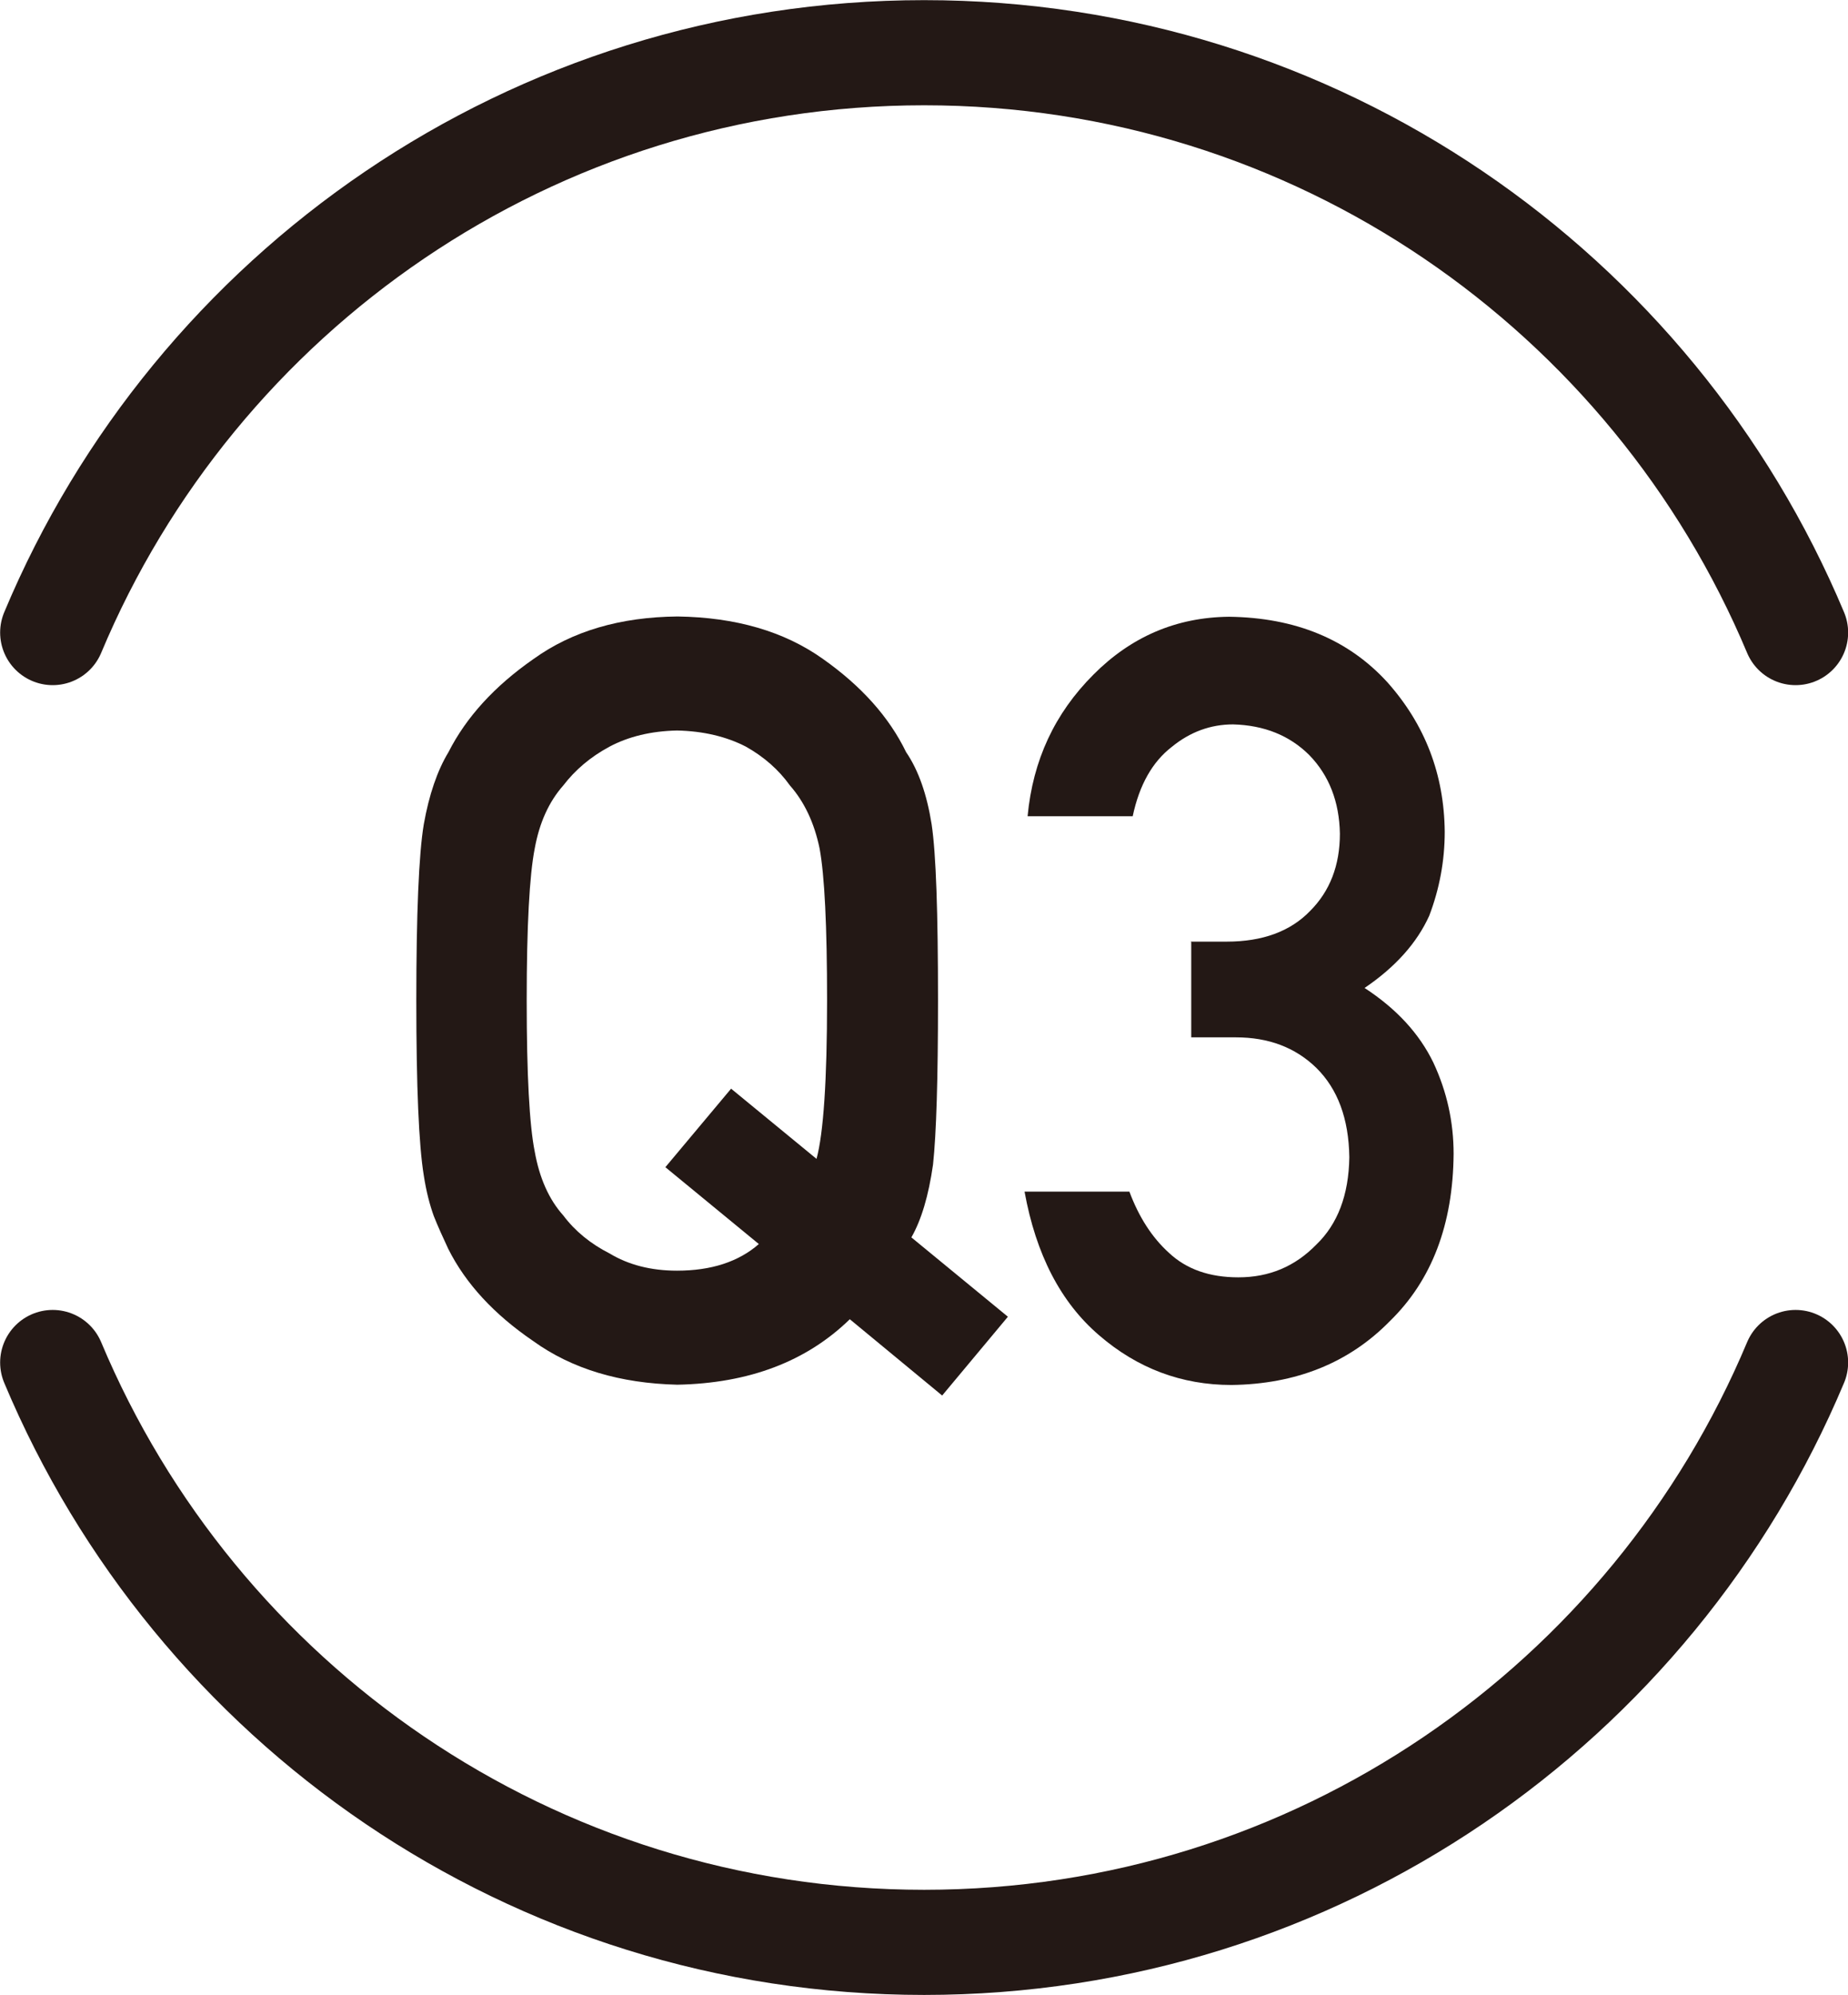
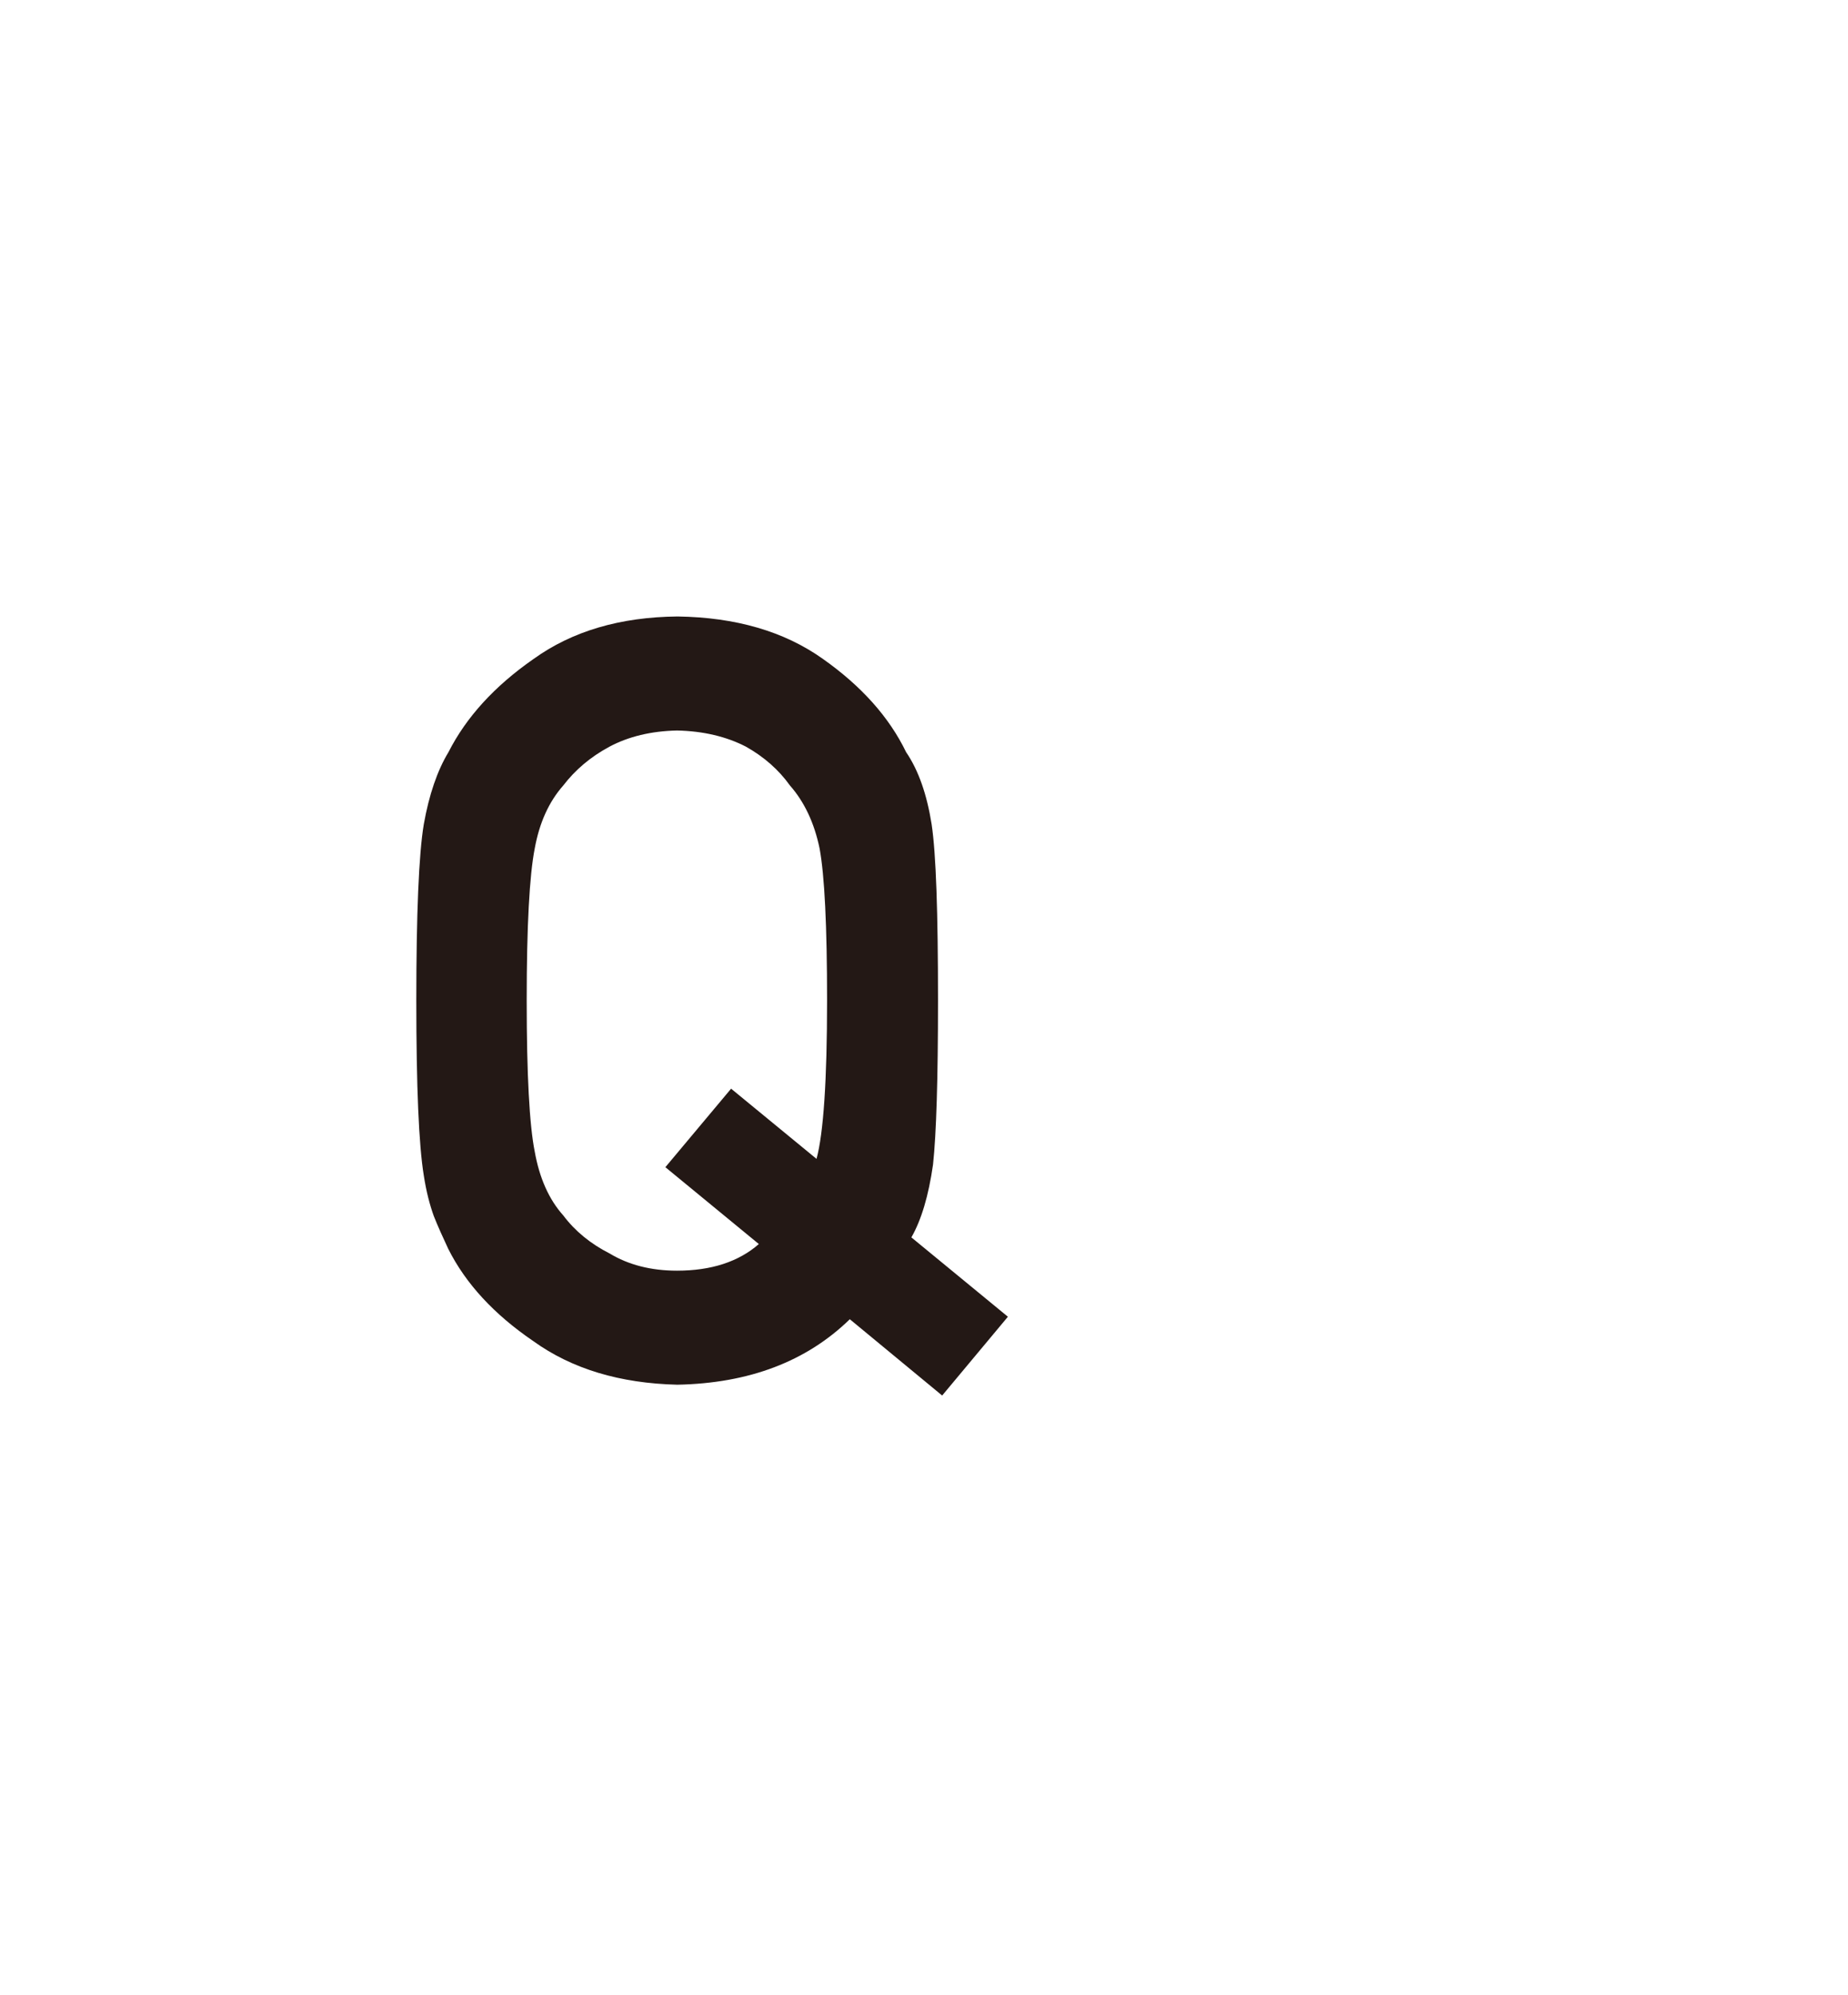
<svg xmlns="http://www.w3.org/2000/svg" id="_レイヤー_2" data-name="レイヤー 2" viewBox="0 0 66.63 71.91">
  <defs>
    <style>
      .cls-1 {
        fill: none;
        stroke: #231815;
        stroke-linecap: round;
        stroke-linejoin: round;
        stroke-width: 3.79px;
      }

      .cls-2 {
        fill: #231815;
        stroke-width: 0px;
      }
    </style>
  </defs>
  <g id="_レイヤー_1-2" data-name="レイヤー 1">
    <g>
      <g>
        <path class="cls-2" d="M30.64,47.55c-1.56,1.52-3.63,2.31-6.22,2.36-2.07-.05-3.8-.57-5.19-1.57-1.41-.96-2.44-2.07-3.07-3.33-.19-.41-.37-.8-.52-1.18-.14-.39-.27-.87-.36-1.46-.18-1.1-.27-3.2-.27-6.31s.09-5.28.27-6.35c.19-1.07.49-1.94.89-2.6.64-1.26,1.66-2.38,3.07-3.36,1.39-1,3.12-1.51,5.19-1.53,2.1.03,3.85.54,5.24,1.53,1.39.98,2.39,2.1,3,3.36.45.66.75,1.53.92,2.6.16,1.07.23,3.19.23,6.35,0,2.83-.06,4.8-.18,5.92-.16,1.12-.42,1.99-.78,2.62l3.48,2.86-2.37,2.84-3.33-2.75ZM23.99,42.07l2.37-2.83,3.08,2.53c.25-.92.38-2.83.38-5.71,0-2.68-.09-4.51-.27-5.48-.19-.92-.55-1.68-1.07-2.27-.4-.56-.93-1.03-1.59-1.4-.7-.36-1.53-.56-2.48-.58-.94.02-1.75.22-2.43.58-.69.37-1.24.84-1.67,1.4-.52.59-.86,1.34-1.03,2.27-.19.97-.29,2.8-.29,5.48s.1,4.5.29,5.45c.17.95.51,1.72,1.03,2.3.42.56.98,1.02,1.67,1.37.68.41,1.49.62,2.43.62,1.23,0,2.22-.32,2.95-.96l-3.37-2.77Z" />
-         <path class="cls-2" d="M42.93,33.94h1.3c1.29,0,2.3-.37,3.01-1.11.71-.71,1.07-1.64,1.07-2.78-.02-1.15-.39-2.1-1.1-2.83-.71-.71-1.63-1.08-2.75-1.11-.81,0-1.55.27-2.21.81-.7.54-1.17,1.37-1.41,2.5h-3.79c.19-2.02.98-3.71,2.37-5.1,1.36-1.37,2.99-2.07,4.89-2.09,2.4.03,4.31.82,5.72,2.37,1.35,1.52,2.04,3.31,2.06,5.38,0,1.05-.19,2.06-.56,3.03-.44.97-1.21,1.84-2.33,2.6,1.15.75,1.97,1.64,2.48,2.69.49,1.05.73,2.14.73,3.29-.02,2.55-.79,4.56-2.3,6.03-1.48,1.51-3.39,2.27-5.71,2.3-1.8,0-3.39-.6-4.77-1.79-1.39-1.19-2.28-2.92-2.69-5.18h3.78c.34.91.81,1.65,1.43,2.21.63.59,1.46.88,2.5.88,1.11,0,2.04-.39,2.81-1.18.77-.74,1.17-1.79,1.19-3.15-.02-1.39-.42-2.46-1.19-3.22-.76-.74-1.73-1.1-2.9-1.1h-1.61v-3.43Z" />
      </g>
-       <path class="cls-1" d="M1.9,49.11c5.15,12.28,17.27,20.9,31.42,20.9s26.27-8.62,31.42-20.9M64.74,22.8C59.59,10.52,47.46,1.9,33.32,1.9S7.04,10.52,1.9,22.8" />
    </g>
  </g>
</svg>